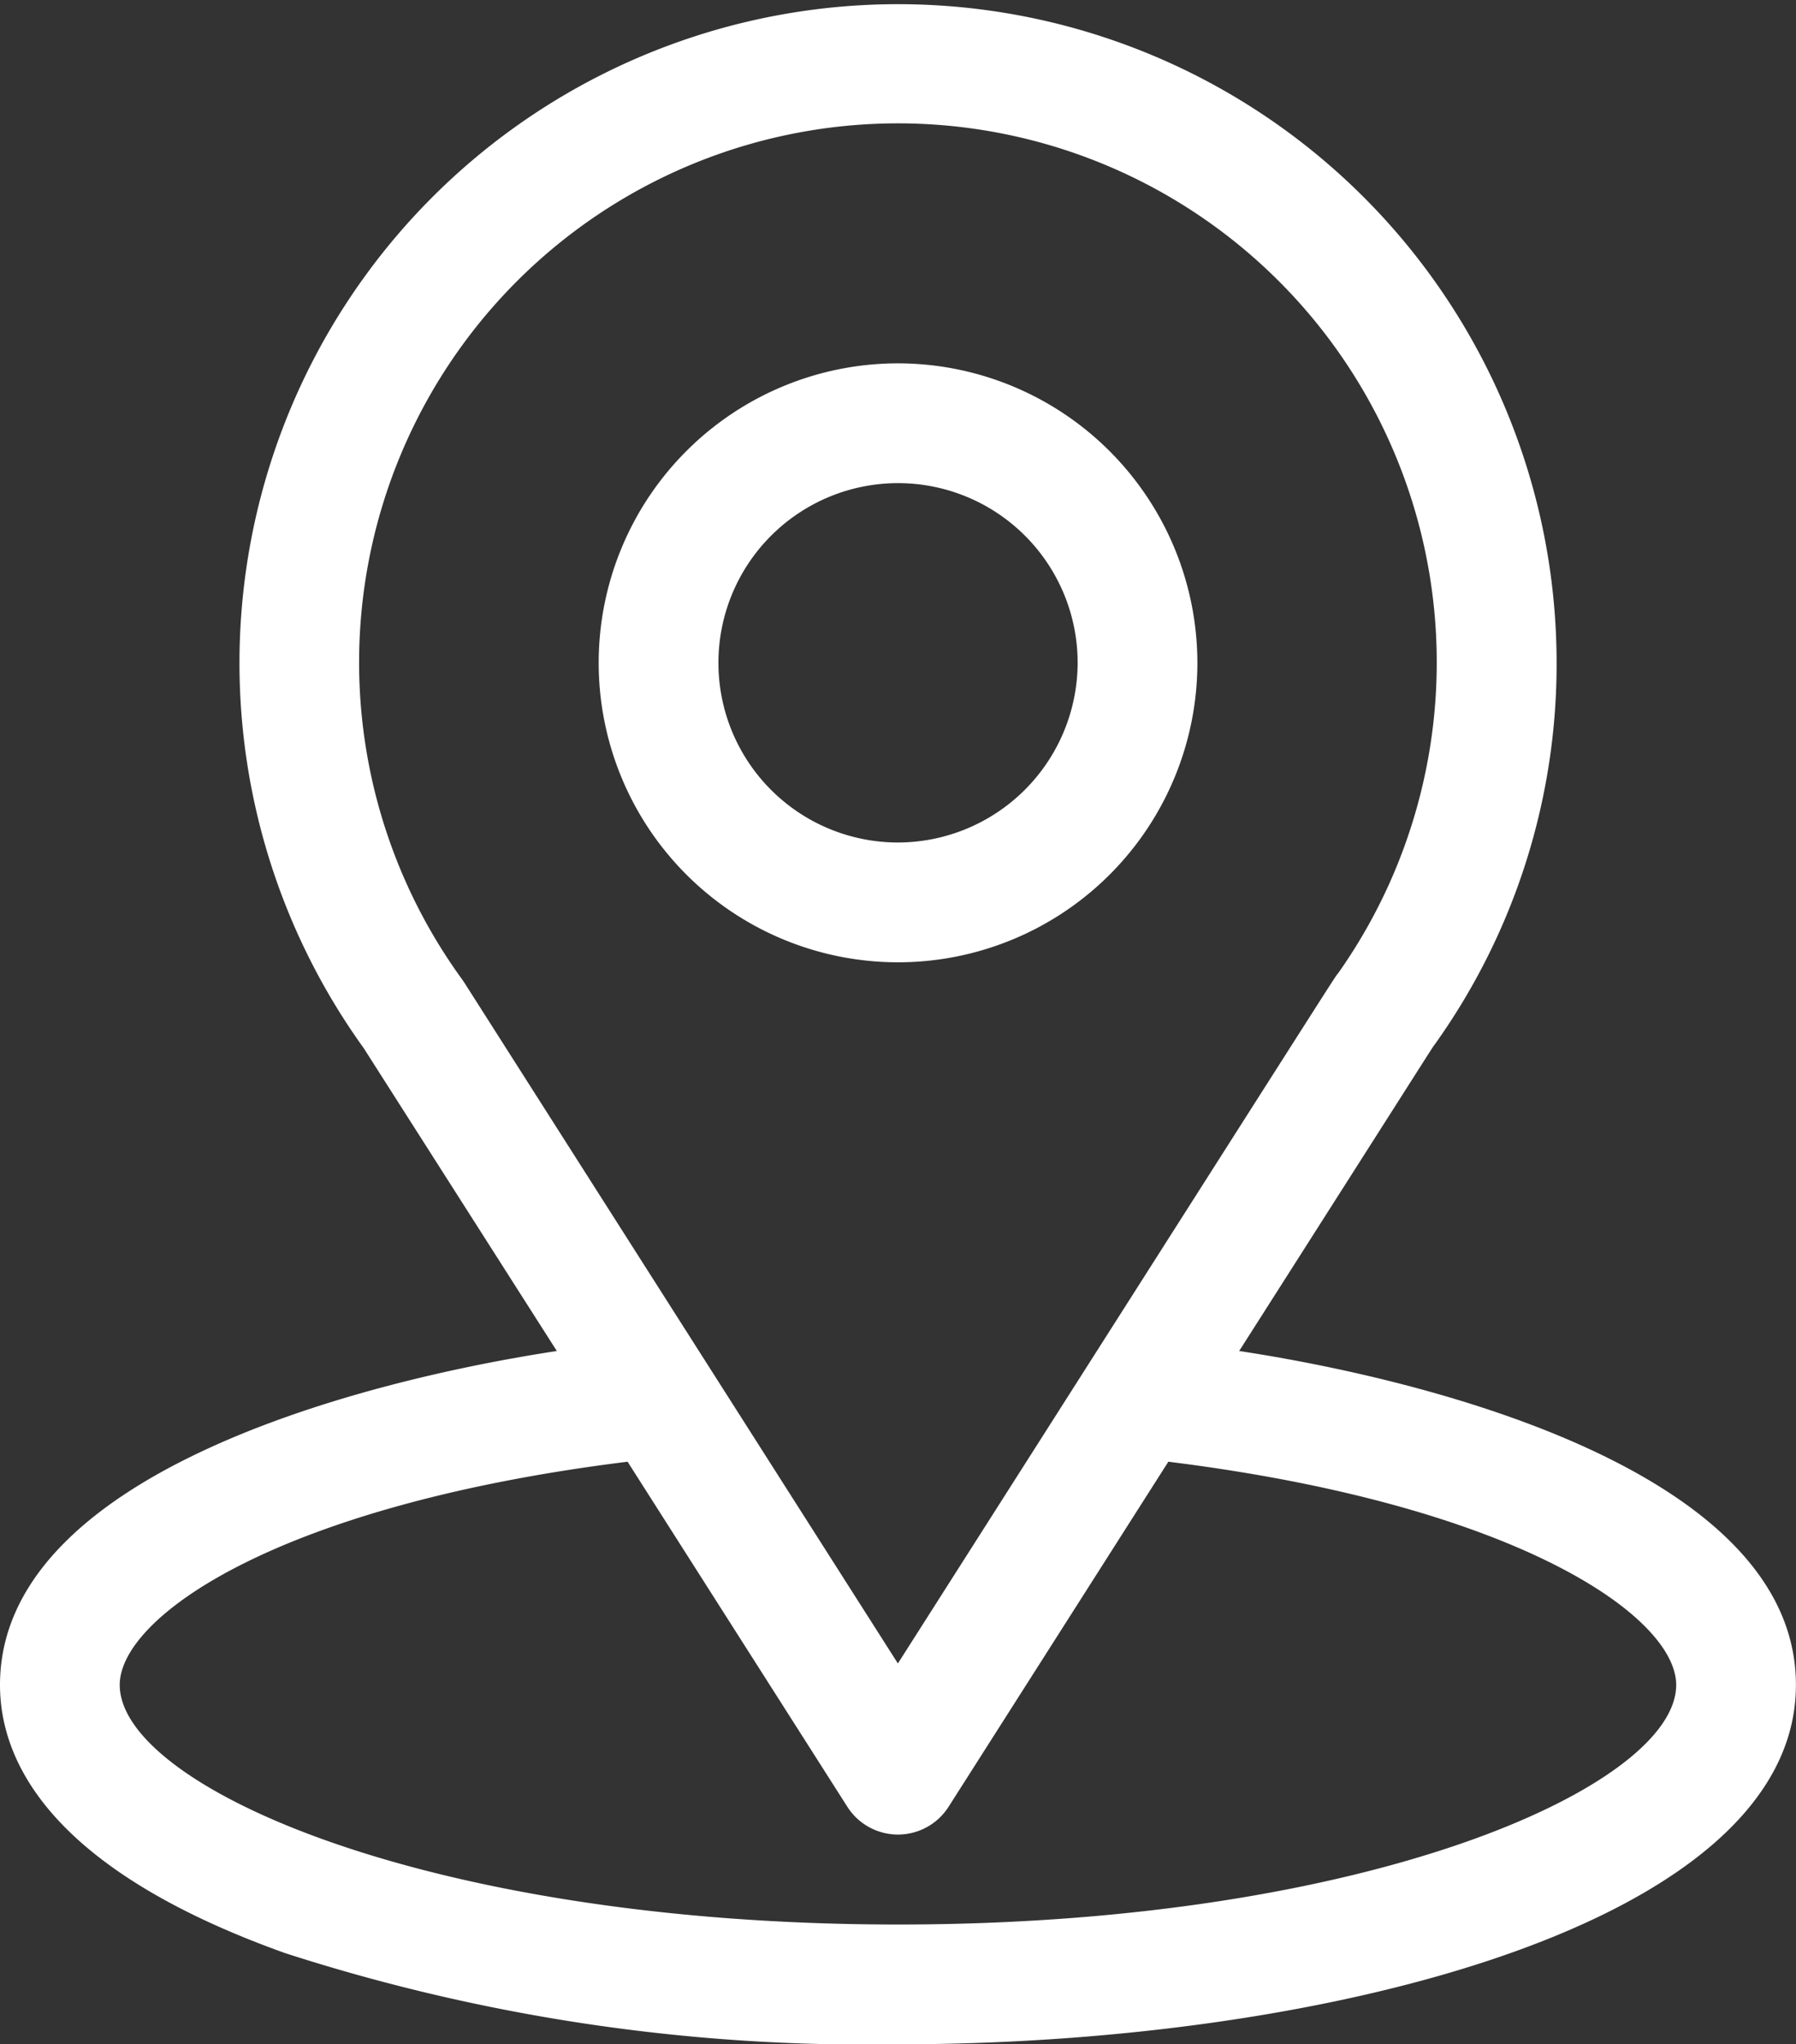
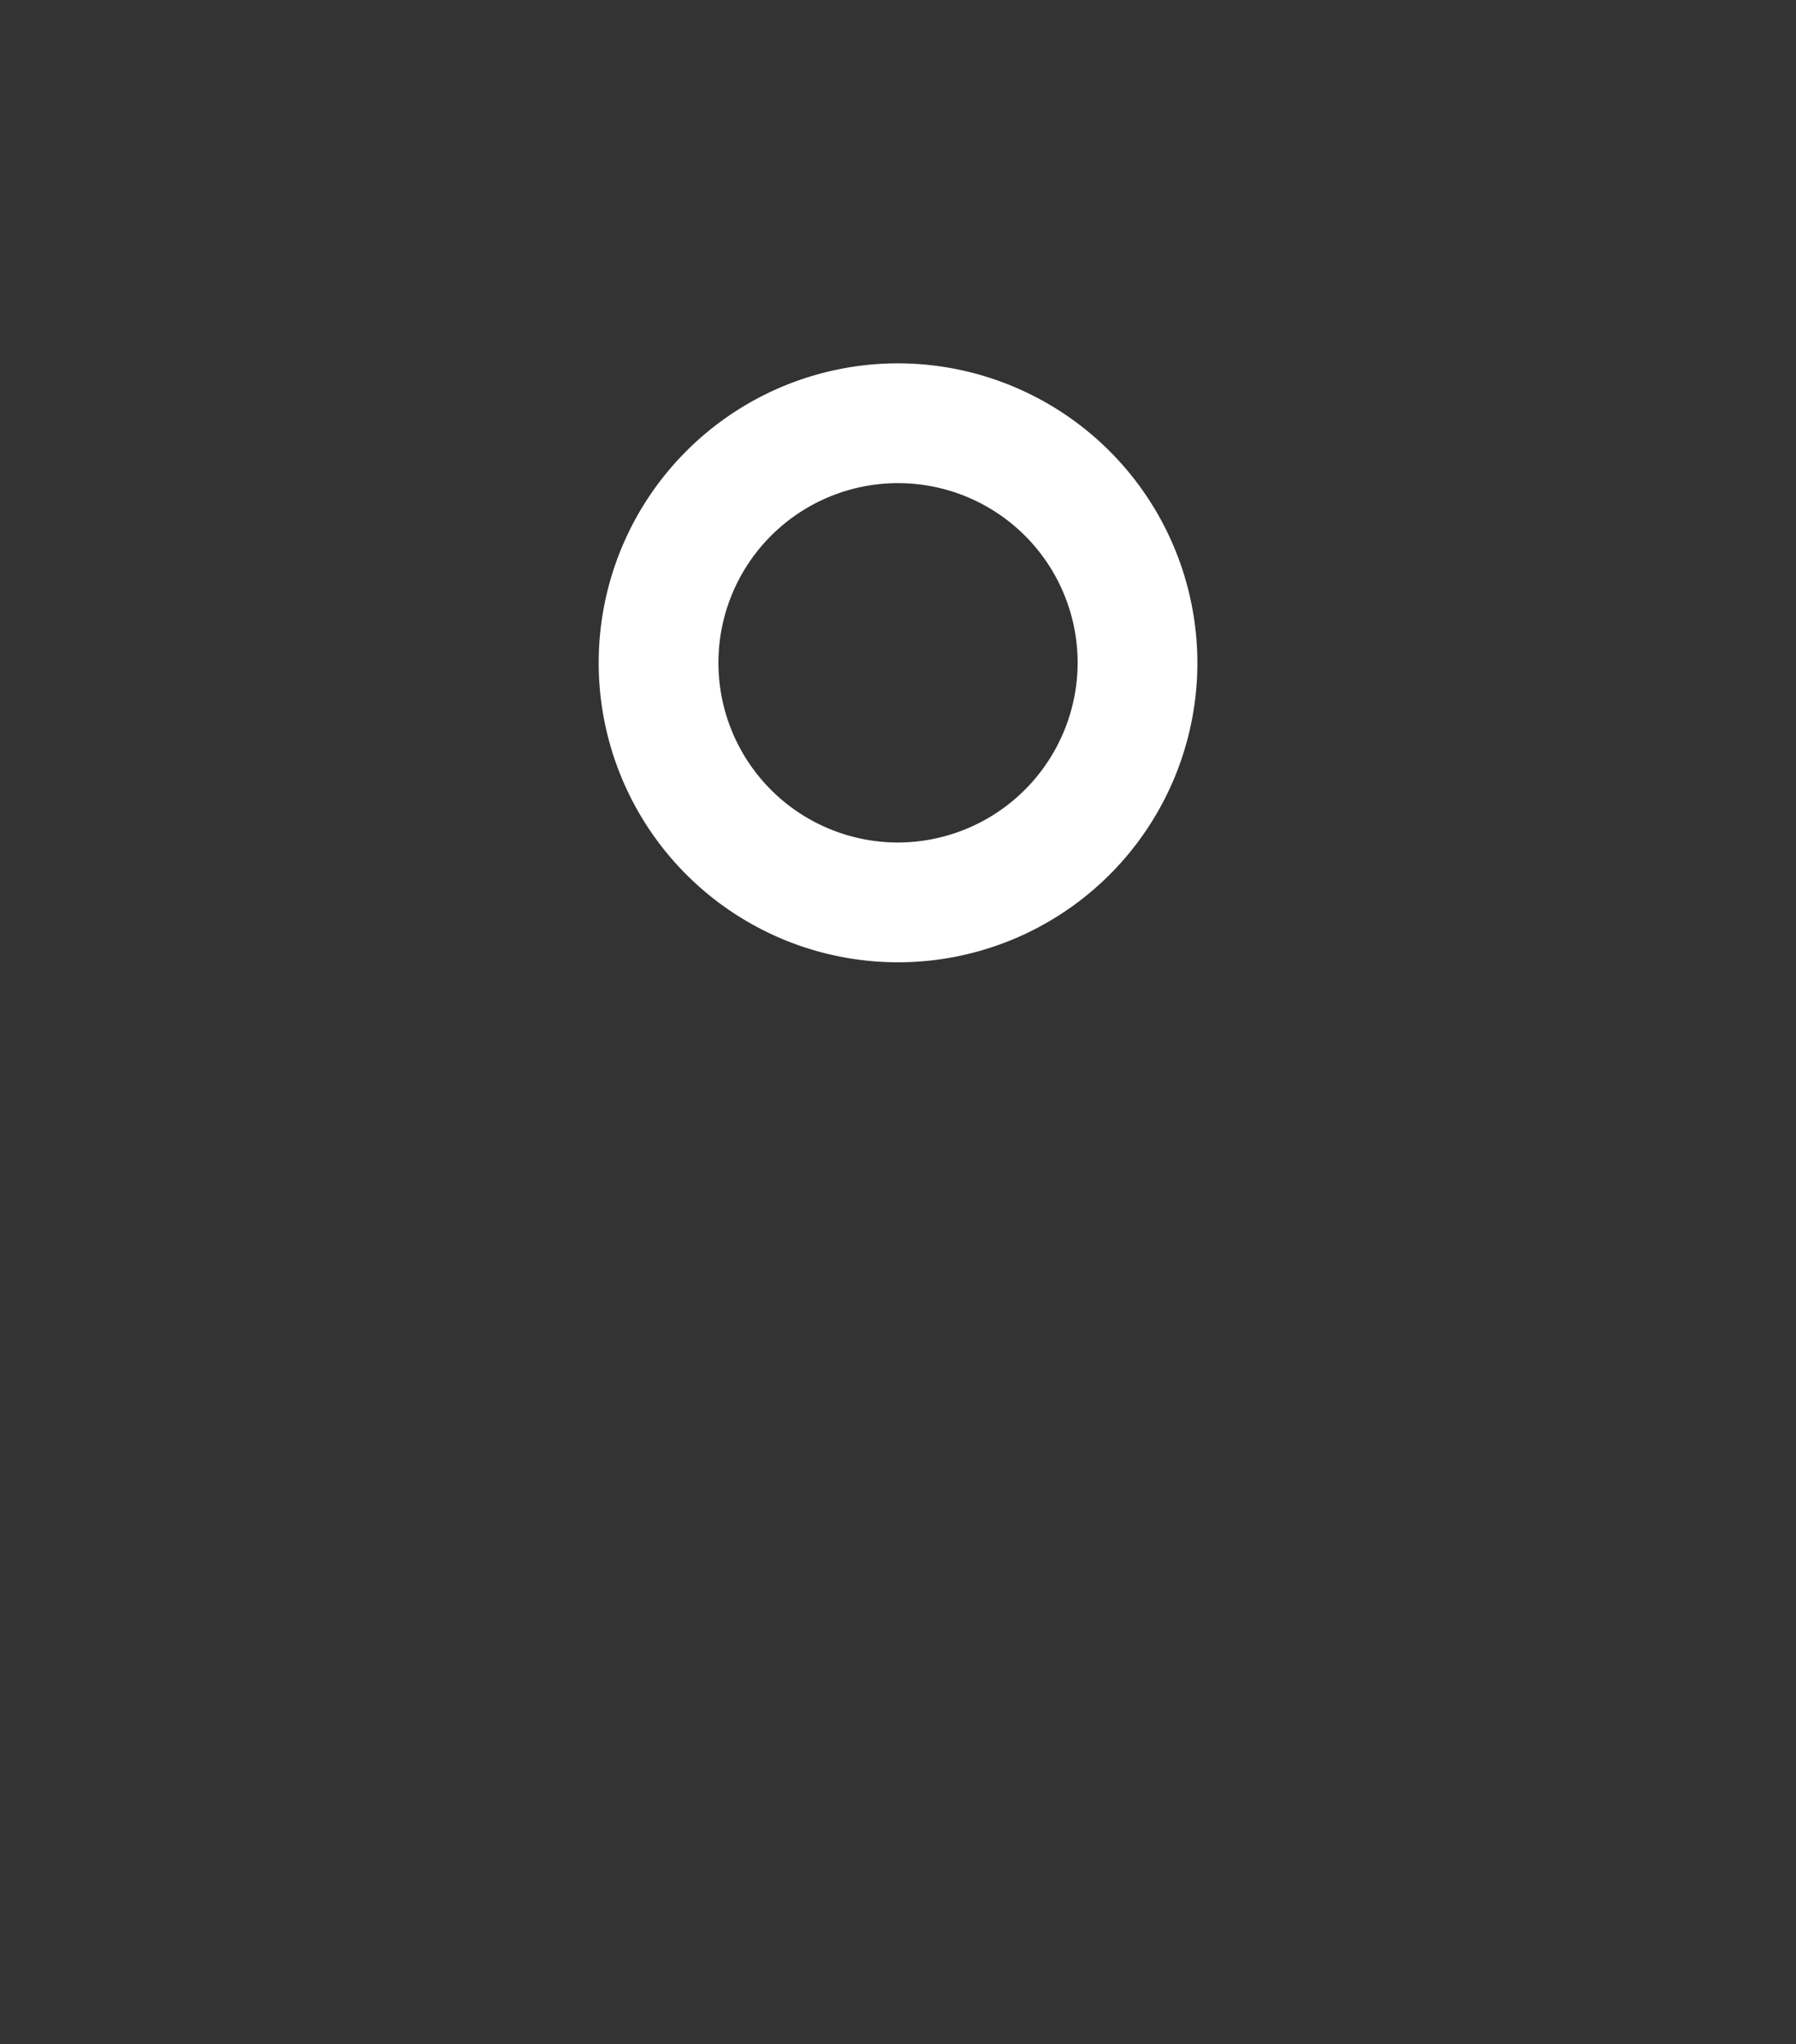
<svg xmlns="http://www.w3.org/2000/svg" width="23.939" height="27.237" viewBox="0 0 23.939 27.237">
  <rect x="0" y="0" width="23.939" height="27.237" fill="#333333" stroke="none" />
  <g id="location_535239" transform="translate(-31)">
    <g id="Groupe_28" data-name="Groupe 28" transform="translate(31)">
      <g id="Groupe_27" data-name="Groupe 27">
-         <path id="Tracé_25" data-name="Tracé 25" d="M47.517,18c2.9-4.548,2.534-3.981,2.618-4.1a8.712,8.712,0,0,0,1.613-5.066,8.778,8.778,0,1,0-15.9,5.131L38.422,18C35.673,18.419,31,19.677,31,22.449c0,1.01.66,2.451,3.8,3.573a25.186,25.186,0,0,0,8.168,1.215c5.747,0,11.97-1.621,11.97-4.788C54.939,19.677,50.271,18.419,47.517,18ZM37.184,13.084l-.028-.04a7.182,7.182,0,1,1,11.683-.081c-.077.1.324-.522-5.871,9.2ZM42.97,25.641c-6.277,0-10.374-1.845-10.374-3.192,0-.905,2.1-2.394,6.769-2.974l2.931,4.6a.8.8,0,0,0,1.346,0l2.931-4.6c4.664.58,6.769,2.069,6.769,2.974C53.343,23.785,49.283,25.641,42.97,25.641Z" transform="translate(-31)" fill="#fff" />
-       </g>
+         </g>
    </g>
    <g id="Groupe_30" data-name="Groupe 30" transform="translate(38.98 4.841)">
      <g id="Groupe_29" data-name="Groupe 29">
        <path id="Tracé_26" data-name="Tracé 26" d="M184.99,91a3.99,3.99,0,1,0,3.99,3.99A3.994,3.994,0,0,0,184.99,91Zm0,6.384a2.394,2.394,0,1,1,2.394-2.394A2.4,2.4,0,0,1,184.99,97.384Z" transform="translate(-181 -91)" fill="#fff" />
      </g>
    </g>
  </g>
</svg>